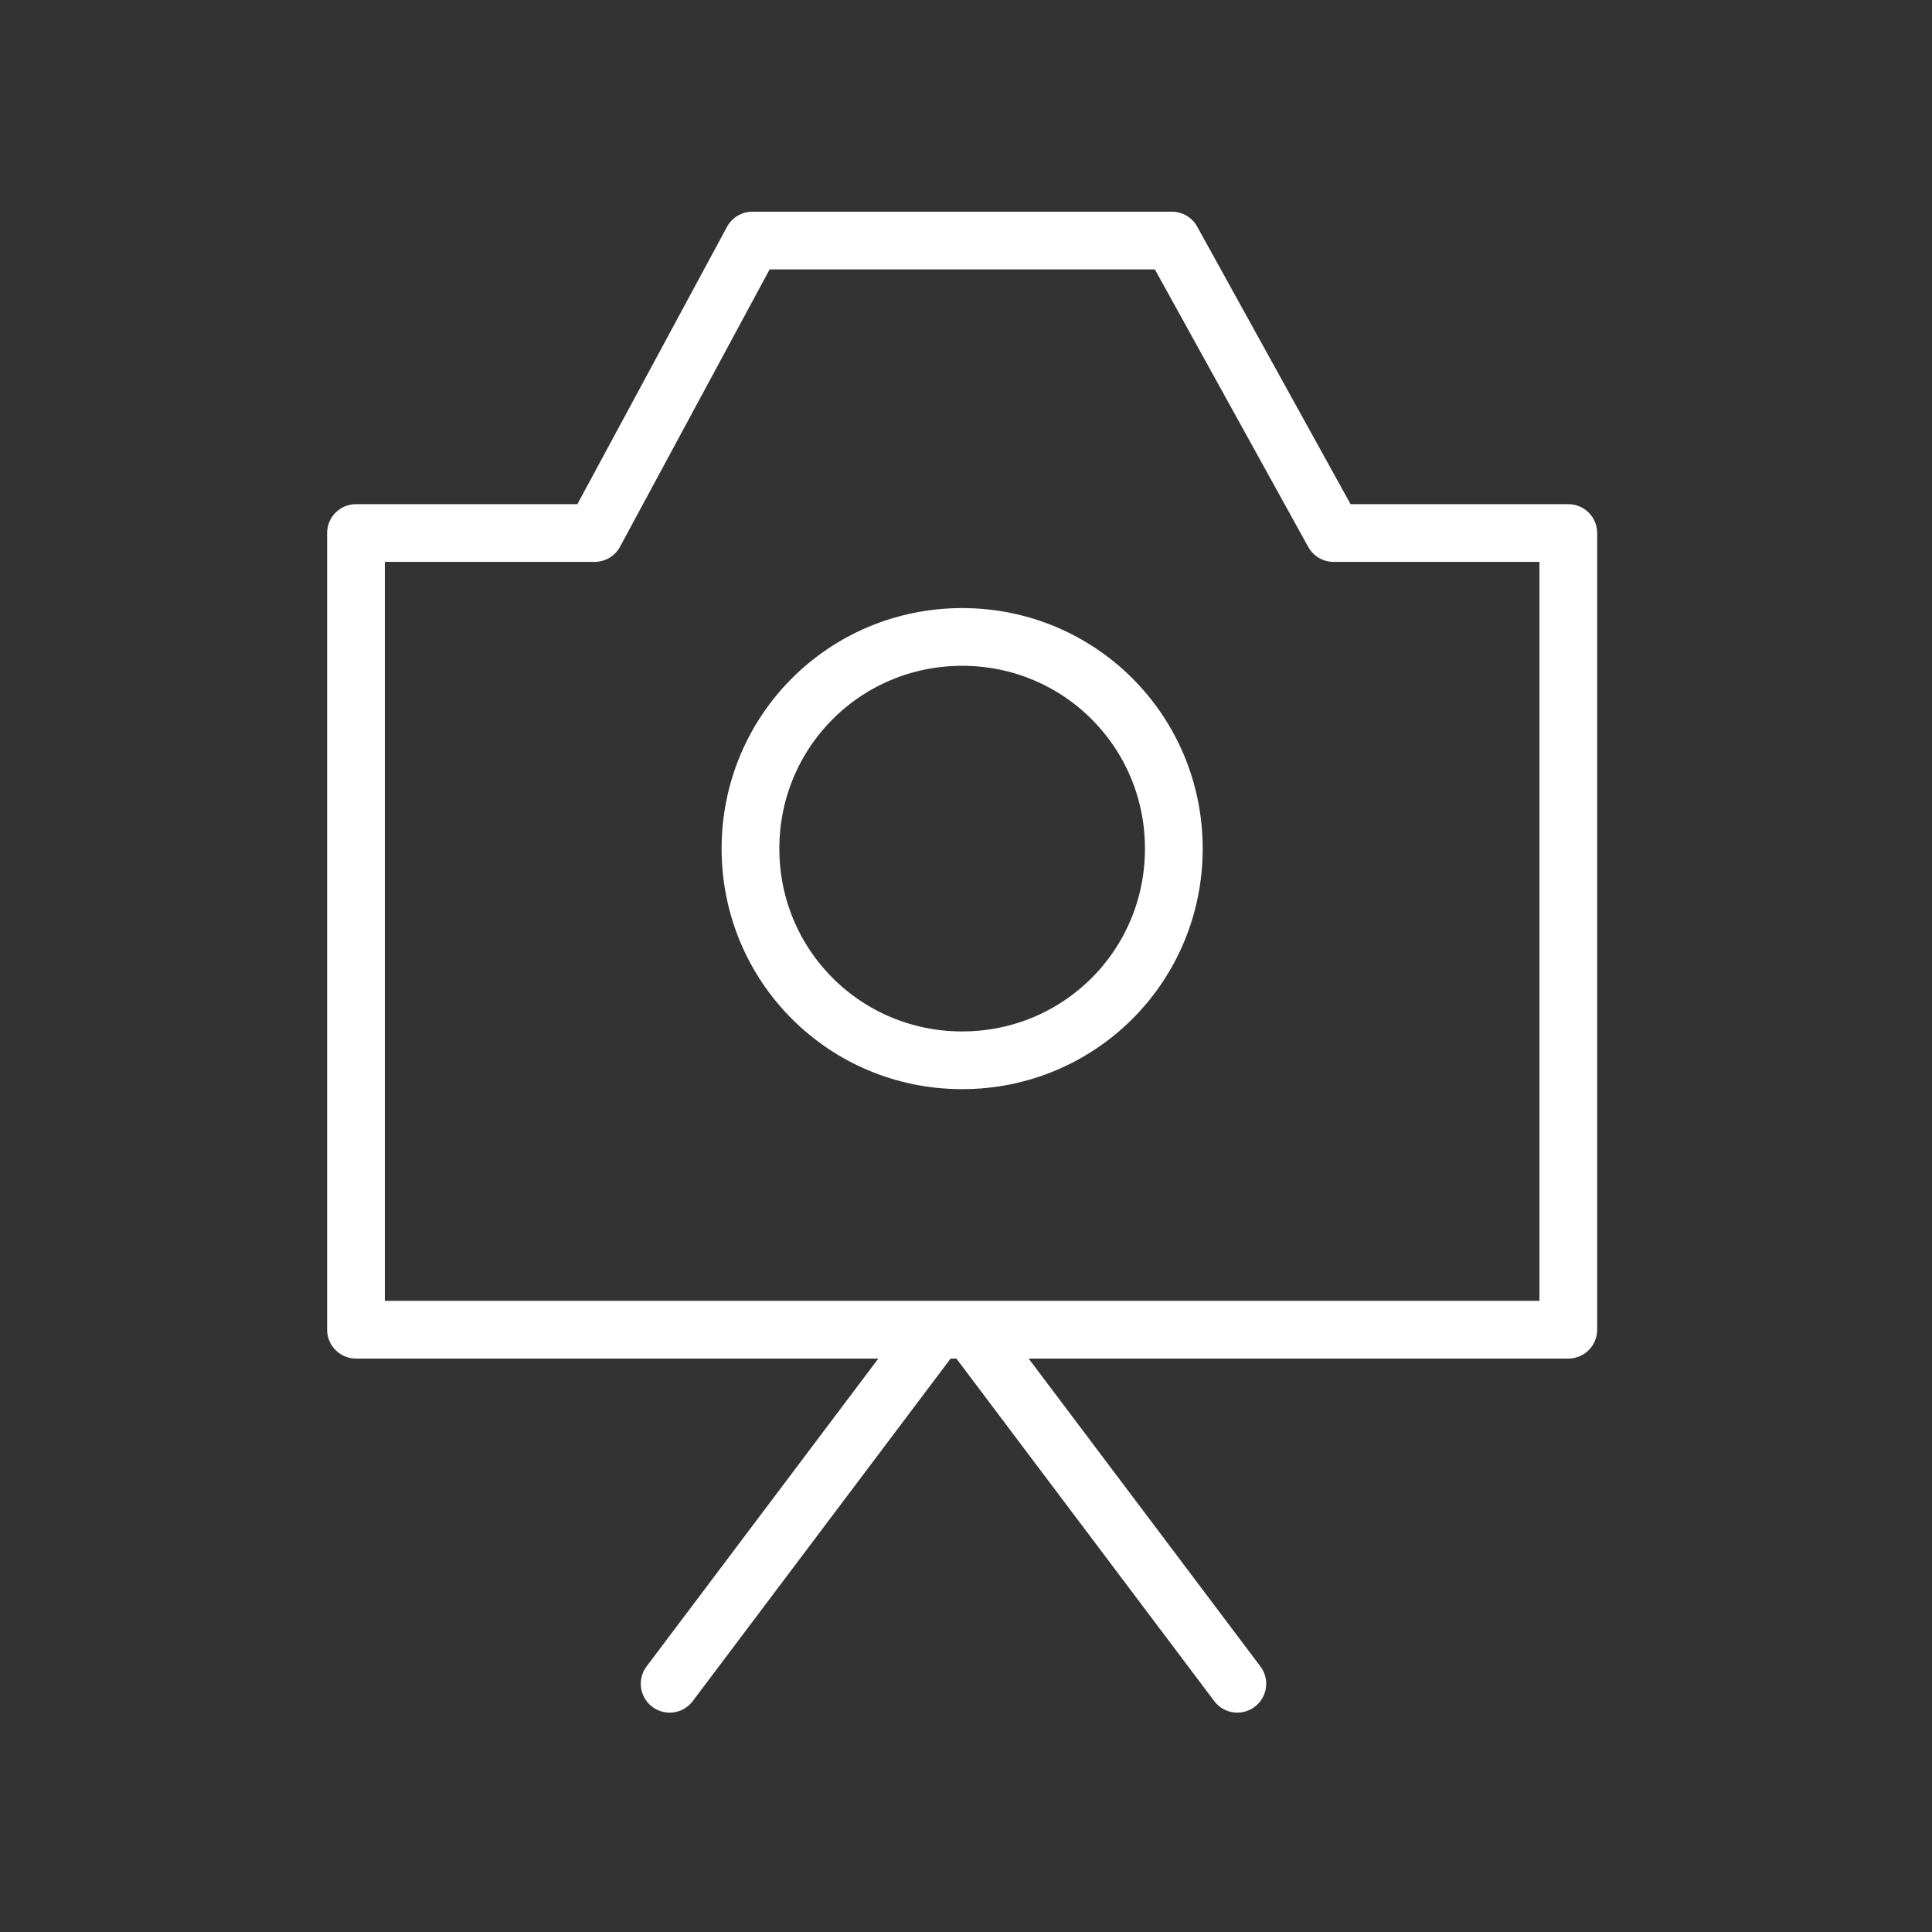
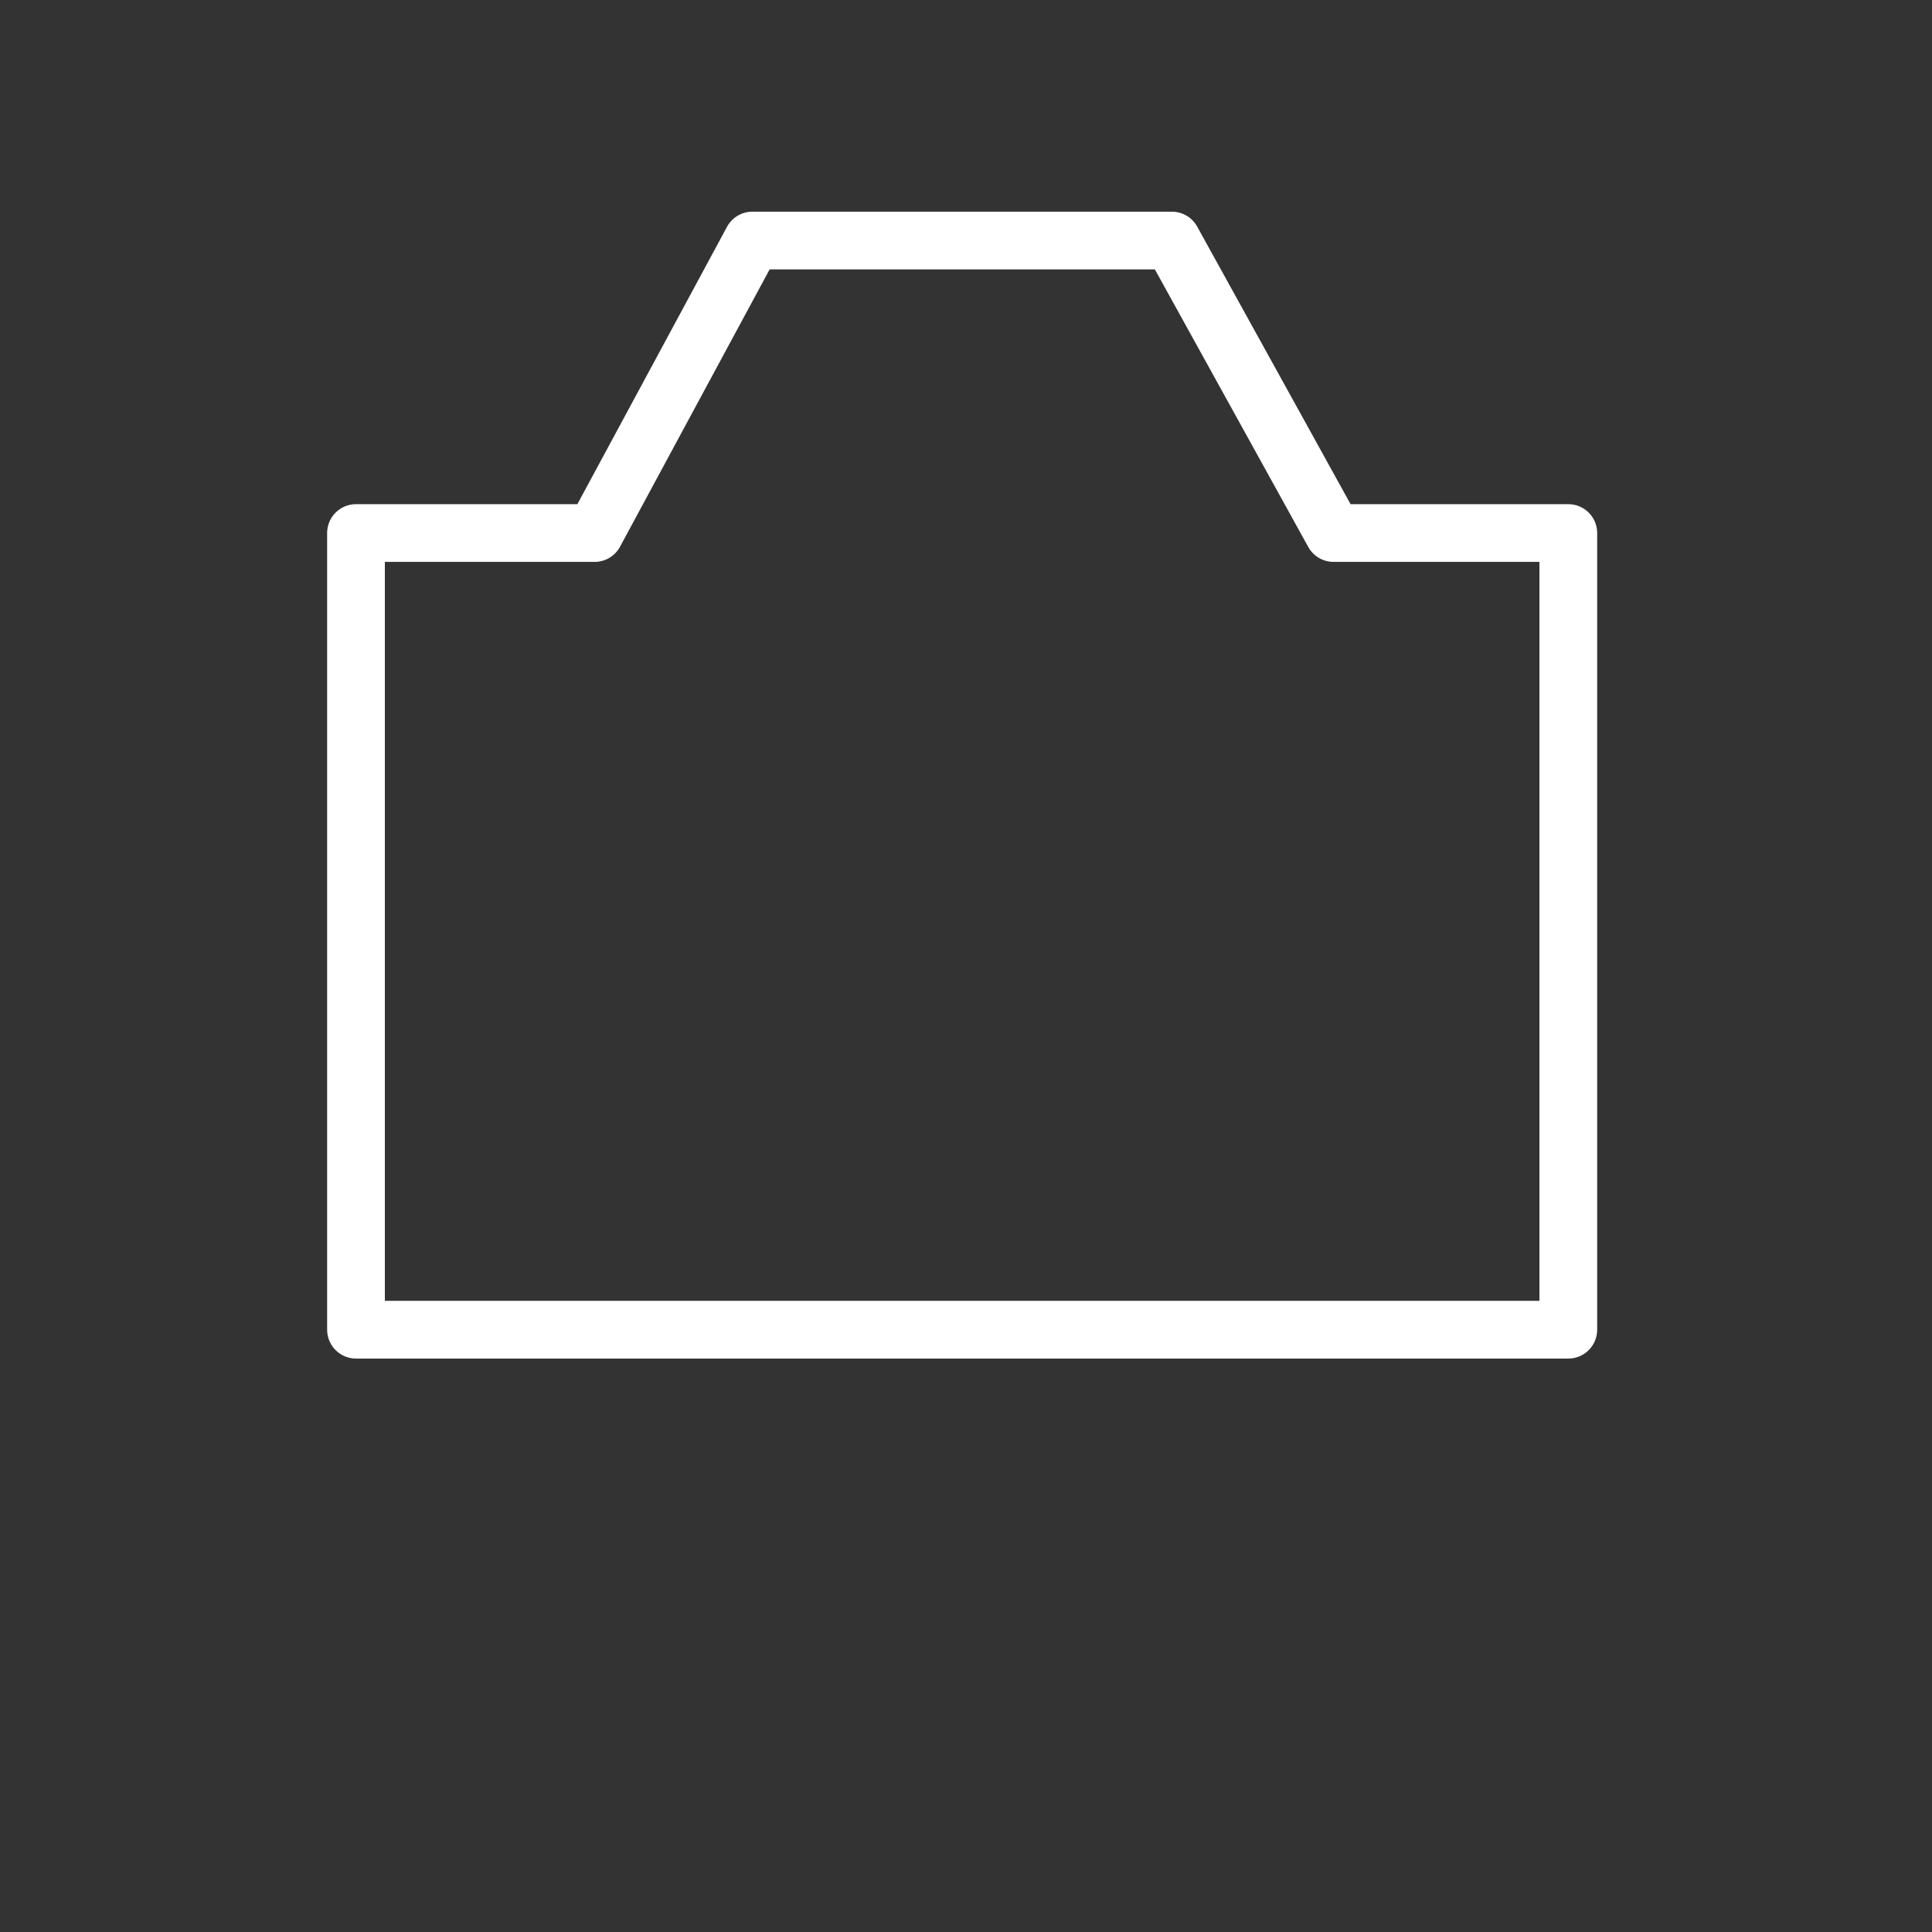
<svg xmlns="http://www.w3.org/2000/svg" version="1.1" id="Layer_1" x="0px" y="0px" viewBox="0 0 100.4 100.4" style="enable-background:new 0 0 100.4 100.4;" xml:space="preserve">
  <rect x="0" y="0" width="100.4" height="100.4" fill="#333333" stroke="none" />
  <style type="text/css">
	.st0{fill:none;stroke:#FFFFFF;stroke-width:3;stroke-linecap:round;stroke-linejoin:round;stroke-miterlimit:10;}
</style>
  <g>
    <polygon class="st0" points="30.9,27.7 39.1,12.5 60.9,12.5 69.3,27.7 81.5,27.7 81.5,69.1 18.5,69.1 18.5,27.7  " />
-     <path class="st0" d="M61,44.1c0,6.1-4.9,11-11,11c-6.1,0-11-4.9-11-11c0-6.1,4.9-11,11-11C56.1,33.1,61,38,61,44.1z" />
-     <line class="st0" x1="50.9" y1="69.7" x2="64.3" y2="87.5" />
-     <line class="st0" x1="48.2" y1="69.7" x2="34.8" y2="87.5" />
  </g>
</svg>